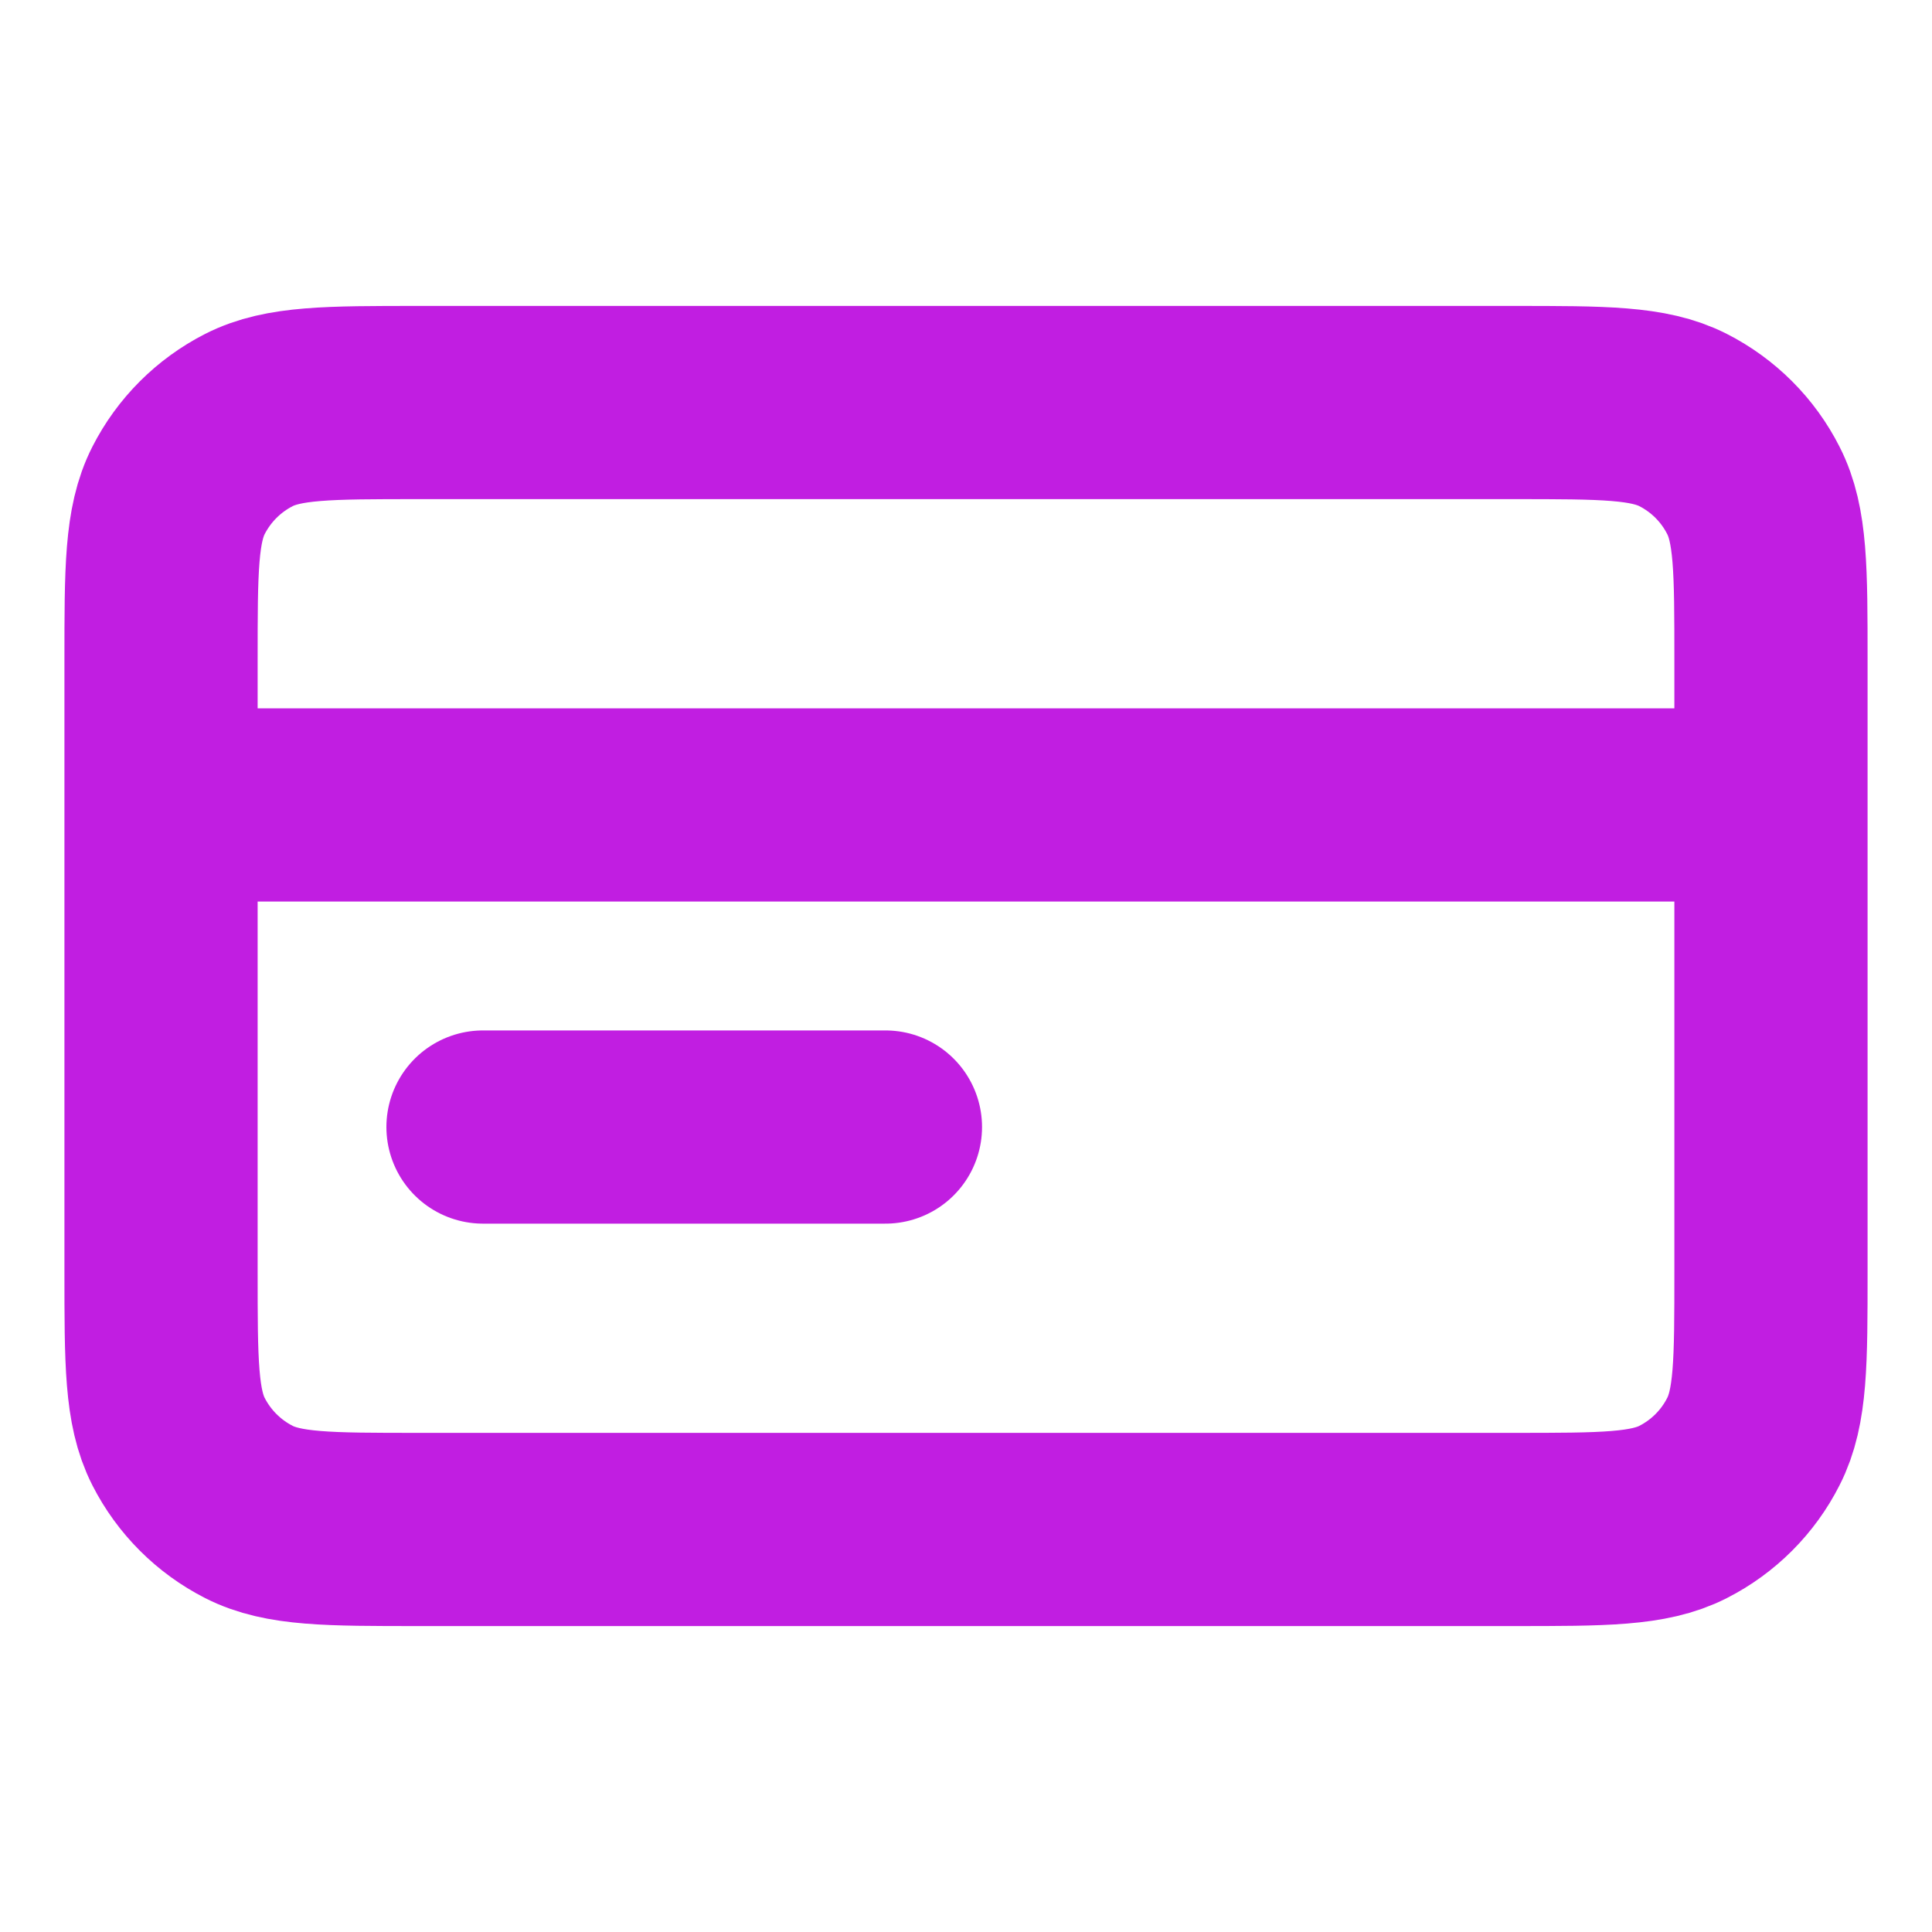
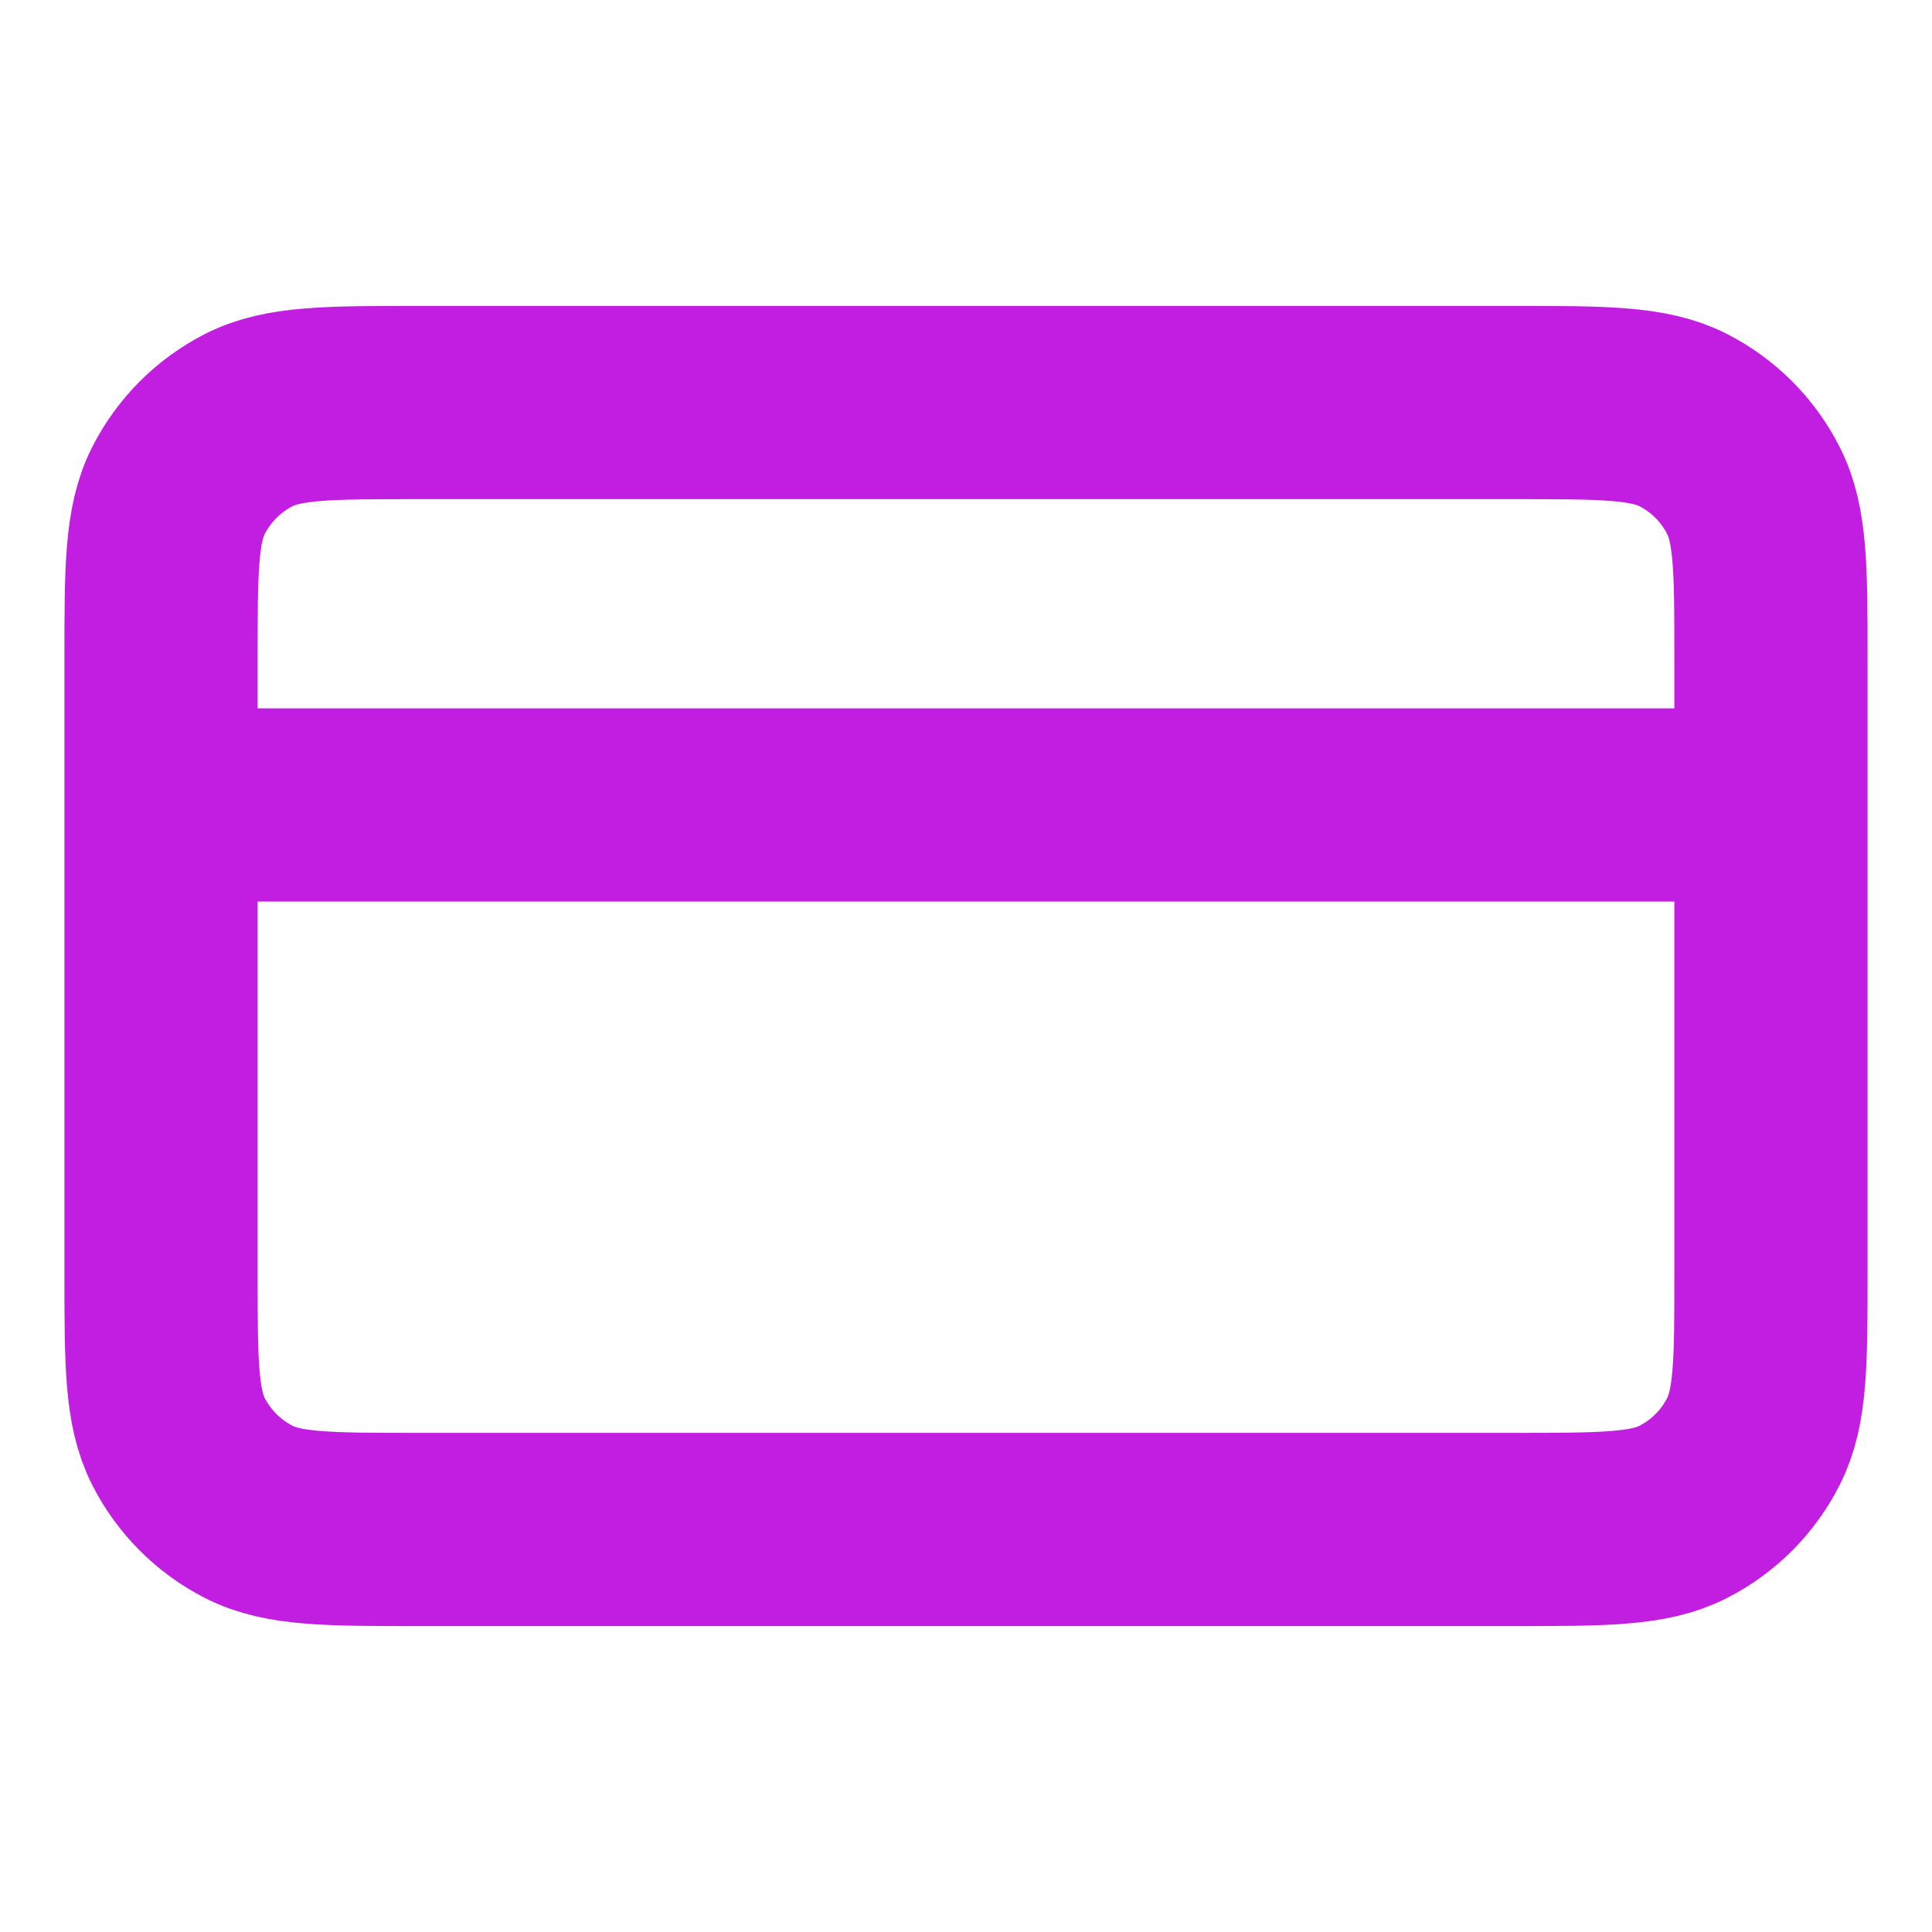
<svg xmlns="http://www.w3.org/2000/svg" width="20" height="20" viewBox="0 0 20 20" fill="none">
-   <path d="M18.333 8.333H1.667M9.166 11.667H5M1.667 6.833L1.667 13.167C1.667 14.1 1.667 14.567 1.848 14.923C2.008 15.237 2.263 15.492 2.577 15.652C2.933 15.833 3.4 15.833 4.333 15.833L15.666 15.833C16.6 15.833 17.067 15.833 17.423 15.652C17.737 15.492 17.992 15.237 18.151 14.923C18.333 14.567 18.333 14.1 18.333 13.167V6.833C18.333 5.9 18.333 5.433 18.151 5.077C17.992 4.763 17.737 4.508 17.423 4.348C17.067 4.167 16.6 4.167 15.666 4.167L4.333 4.167C3.4 4.167 2.933 4.167 2.577 4.348C2.263 4.508 2.008 4.763 1.848 5.077C1.667 5.433 1.667 5.9 1.667 6.833Z" stroke="#C11EE1" stroke-width="2" stroke-linecap="round" stroke-linejoin="round" />
+   <path d="M18.333 8.333H1.667H5M1.667 6.833L1.667 13.167C1.667 14.1 1.667 14.567 1.848 14.923C2.008 15.237 2.263 15.492 2.577 15.652C2.933 15.833 3.4 15.833 4.333 15.833L15.666 15.833C16.6 15.833 17.067 15.833 17.423 15.652C17.737 15.492 17.992 15.237 18.151 14.923C18.333 14.567 18.333 14.1 18.333 13.167V6.833C18.333 5.9 18.333 5.433 18.151 5.077C17.992 4.763 17.737 4.508 17.423 4.348C17.067 4.167 16.6 4.167 15.666 4.167L4.333 4.167C3.4 4.167 2.933 4.167 2.577 4.348C2.263 4.508 2.008 4.763 1.848 5.077C1.667 5.433 1.667 5.9 1.667 6.833Z" stroke="#C11EE1" stroke-width="2" stroke-linecap="round" stroke-linejoin="round" />
</svg>